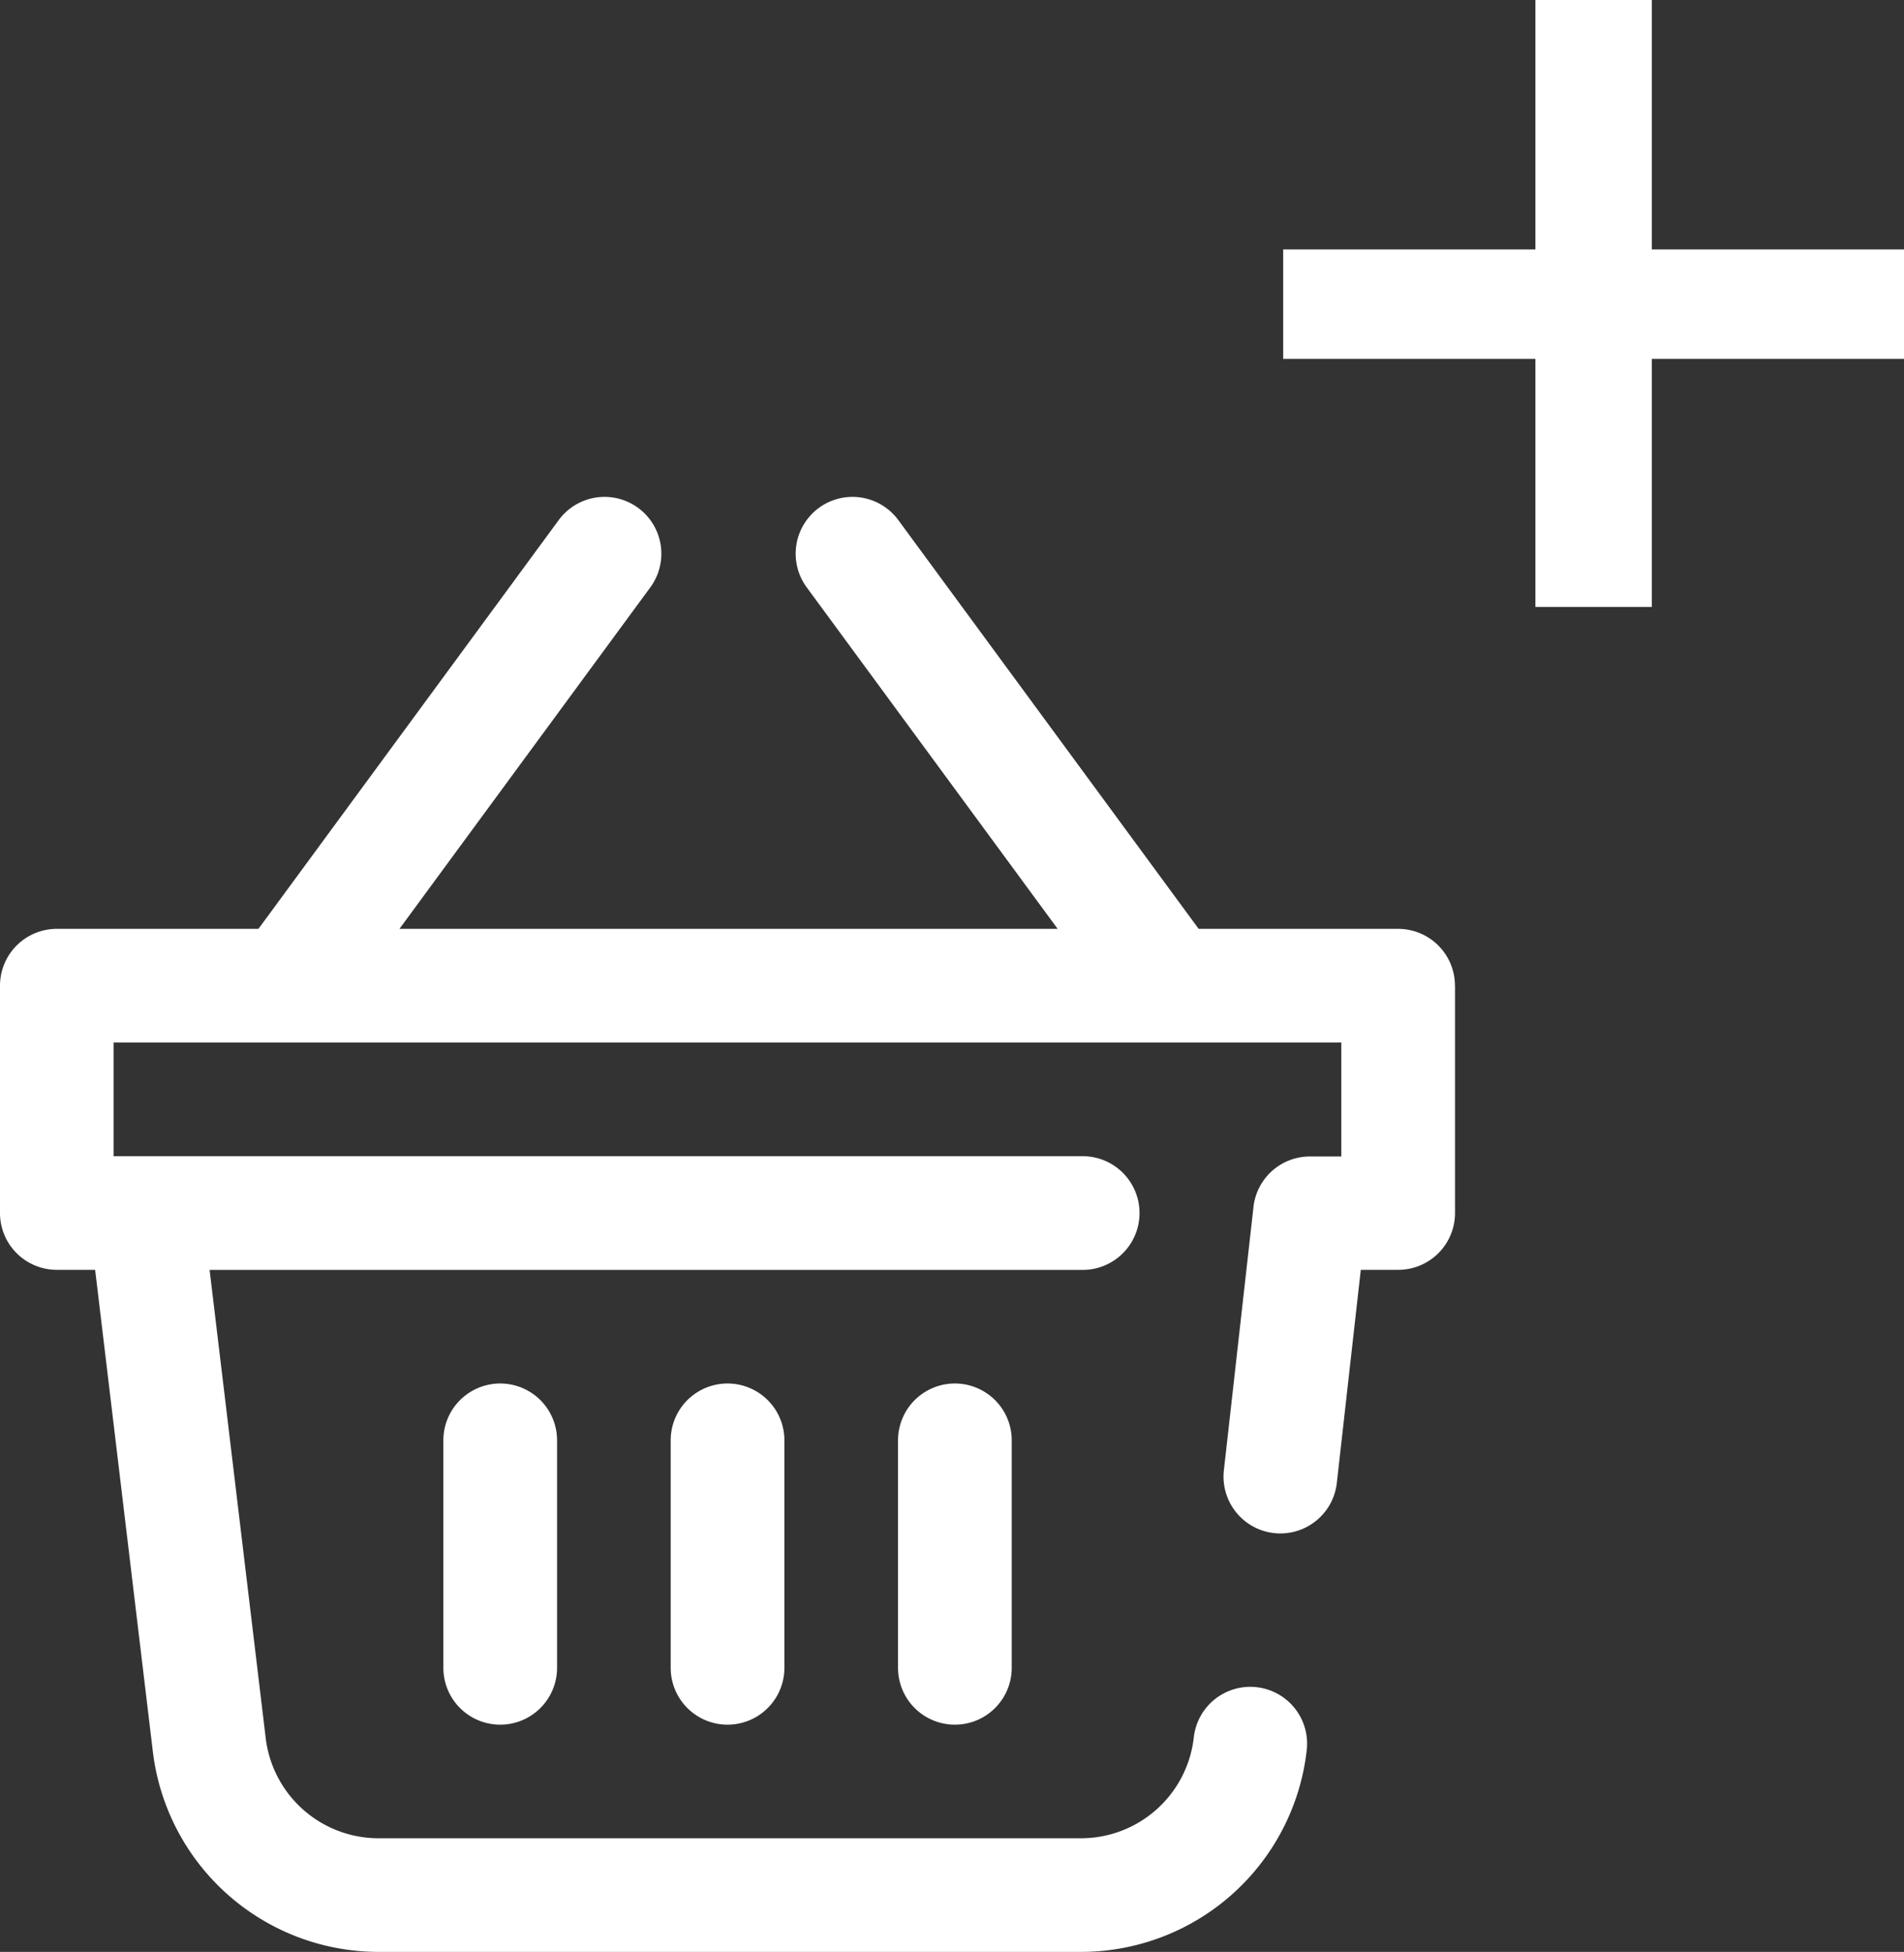
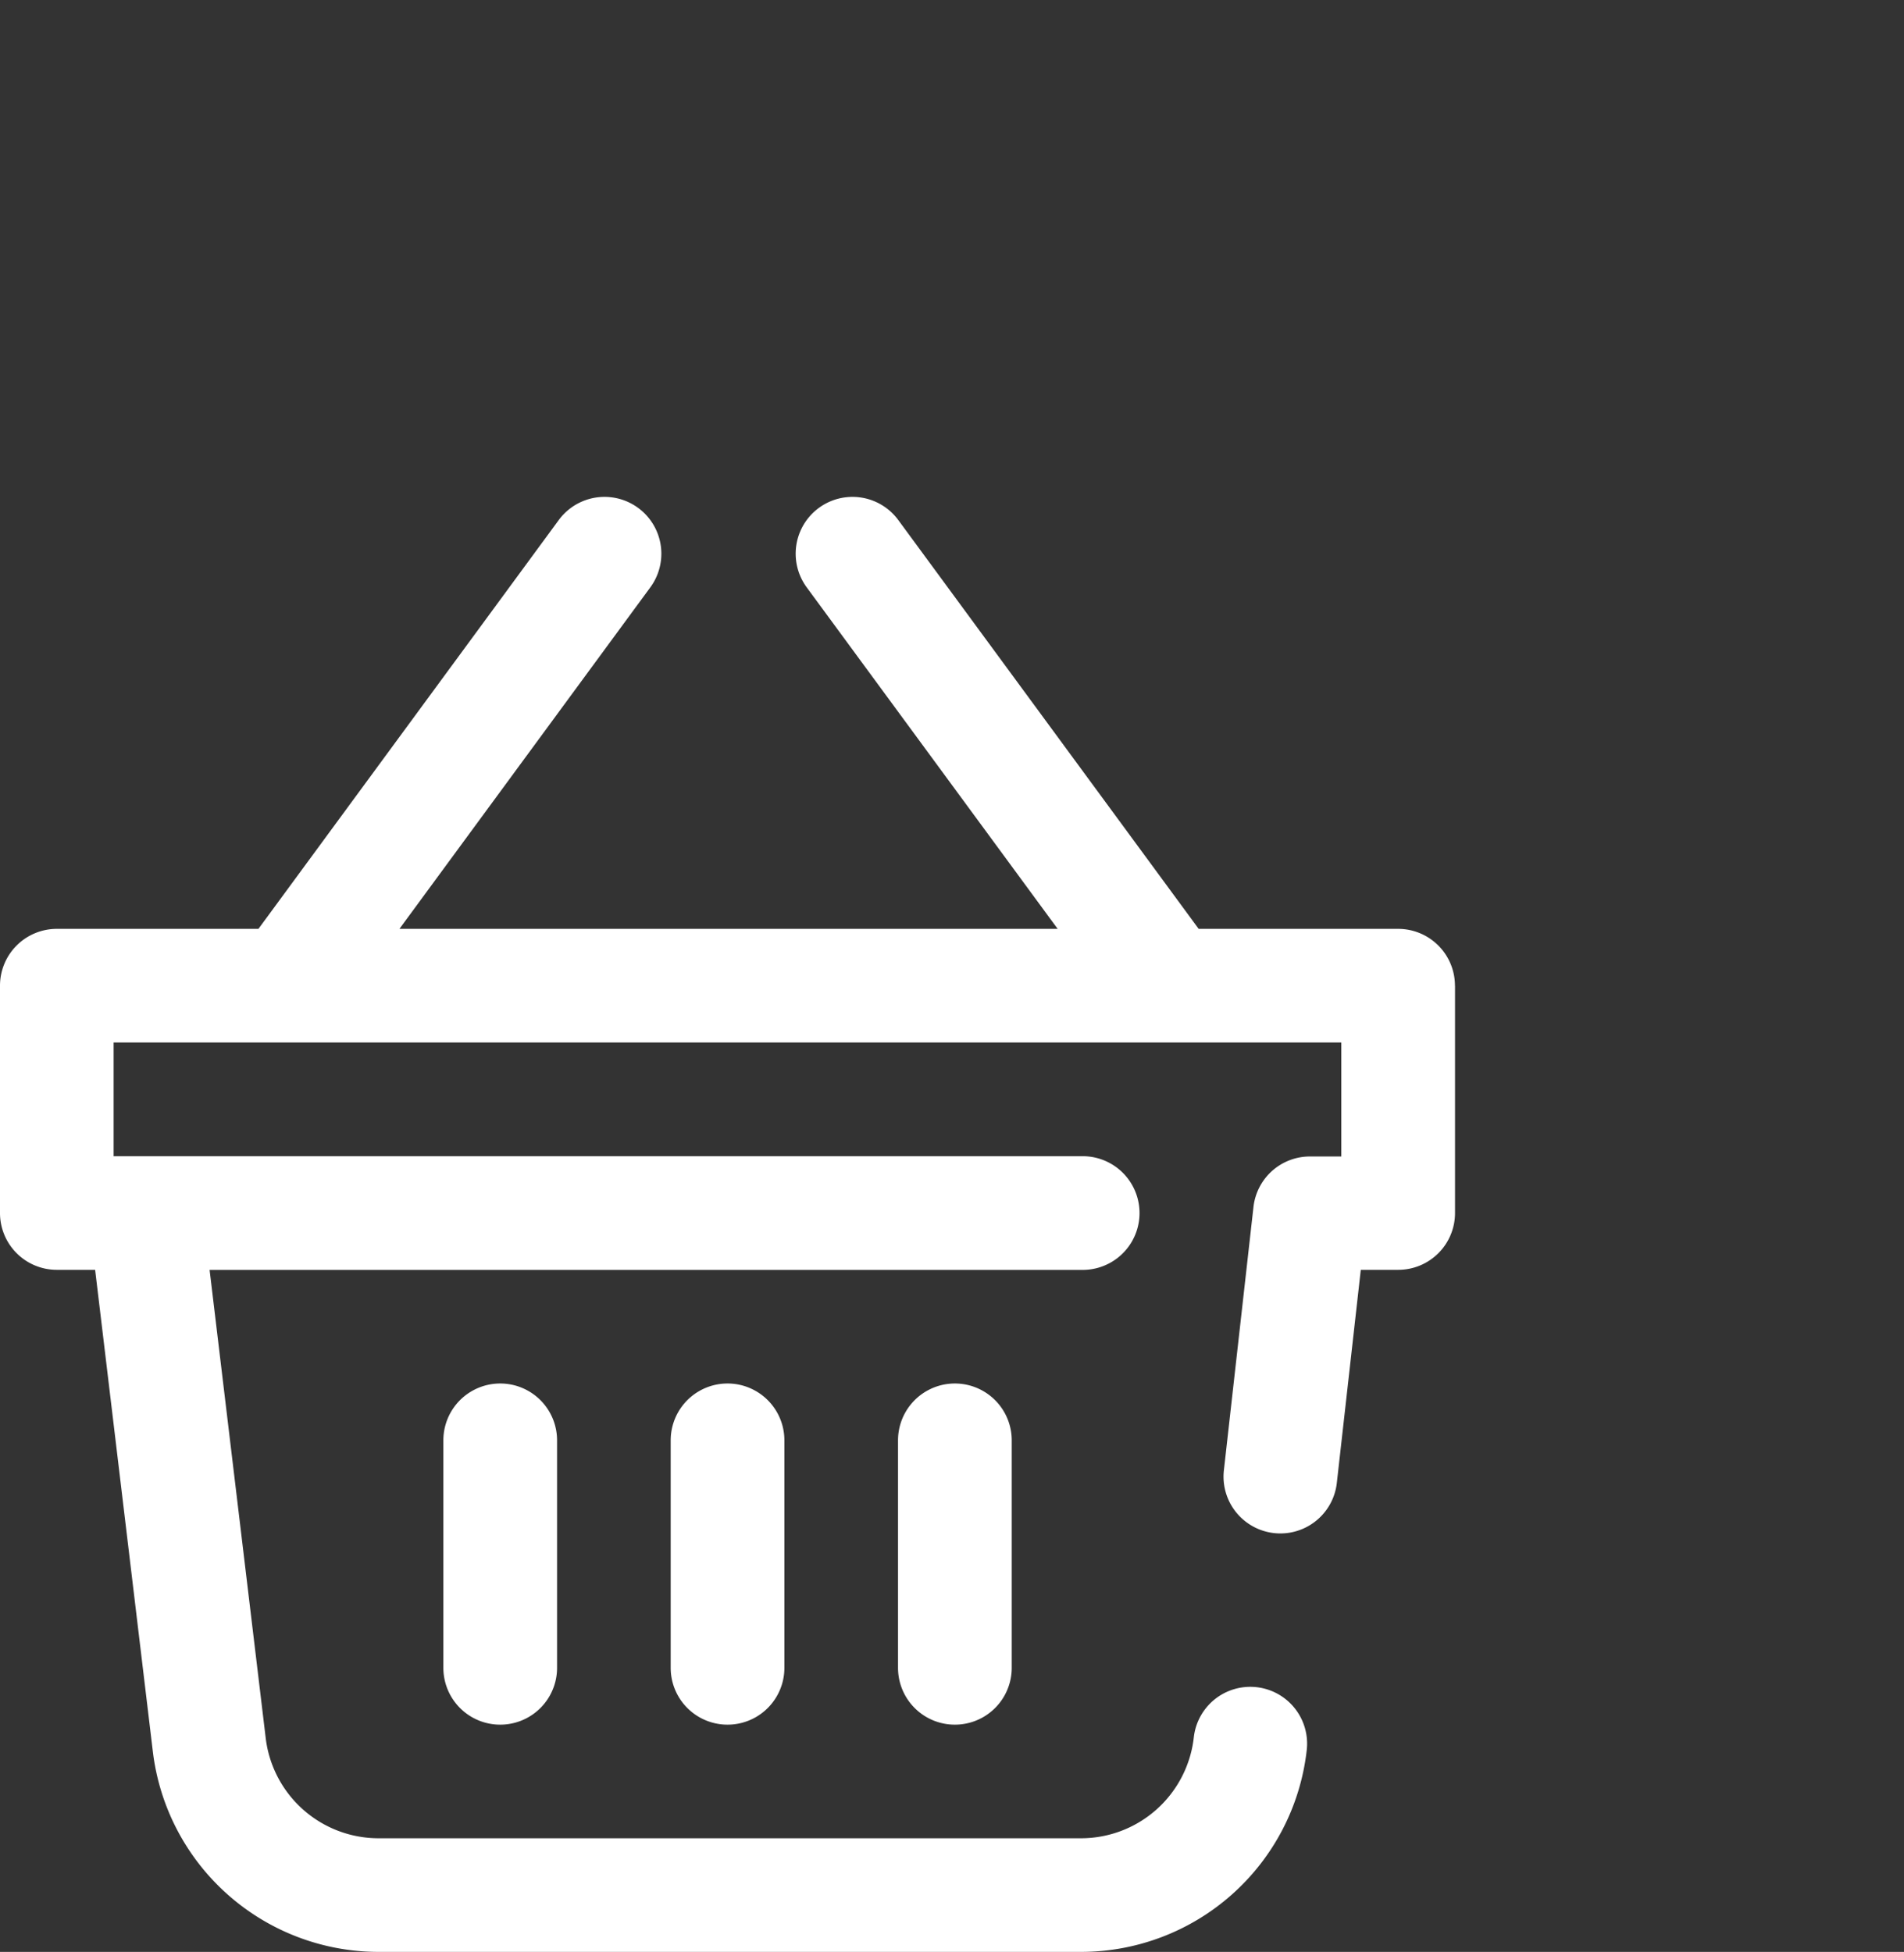
<svg xmlns="http://www.w3.org/2000/svg" width="27.48" height="28.171" viewBox="0 0 27.48 28.171">
  <rect x="0" y="0" width="27.48" height="28.171" fill="#333333" stroke="none" />
  <g transform="translate(-568 -1531.62)">
    <path d="M21.5,7.055v3.281a.82.82,0,0,1-.82.82H20.14l-.346,3.076a.82.82,0,0,1-1.63-.183l.427-3.8a.82.82,0,0,1,.815-.729h.453V7.875H2.14V9.516H16.126a.82.82,0,1,1,0,1.641H3.525l.81,6.758A1.641,1.641,0,0,0,5.964,19.36H16.1a1.639,1.639,0,0,0,1.63-1.457.82.82,0,0,1,1.63.183A3.279,3.279,0,0,1,16.1,21H5.964a3.283,3.283,0,0,1-3.258-2.891l-.833-6.953H1.32a.82.82,0,0,1-.82-.82V7.055a.82.82,0,0,1,.82-.82h2.91L8.564.335a.82.82,0,0,1,1.322.971L6.265,6.235h9.5L12.143,1.306A.82.82,0,0,1,13.465.335l4.335,5.9h2.879a.82.82,0,0,1,.82.82Zm-11.32,6.563V16.9a.82.82,0,0,0,1.641,0V13.617a.82.82,0,0,0-1.641,0Zm3.281,0V16.9a.82.82,0,0,0,1.641,0V13.617a.82.82,0,0,0-1.641,0Zm-6.562,0V16.9a.82.82,0,0,0,1.641,0V13.617a.82.82,0,0,0-1.641,0Zm0,0" transform="translate(567.5 1538.791)" fill="#fff" />
-     <path d="M4.48-6.2H.84v3.58H-.84V-6.2H-4.48V-7.78H-.84v-3.6H.84v3.6H4.48Z" transform="translate(591 1543)" fill="#fff" />
  </g>
</svg>